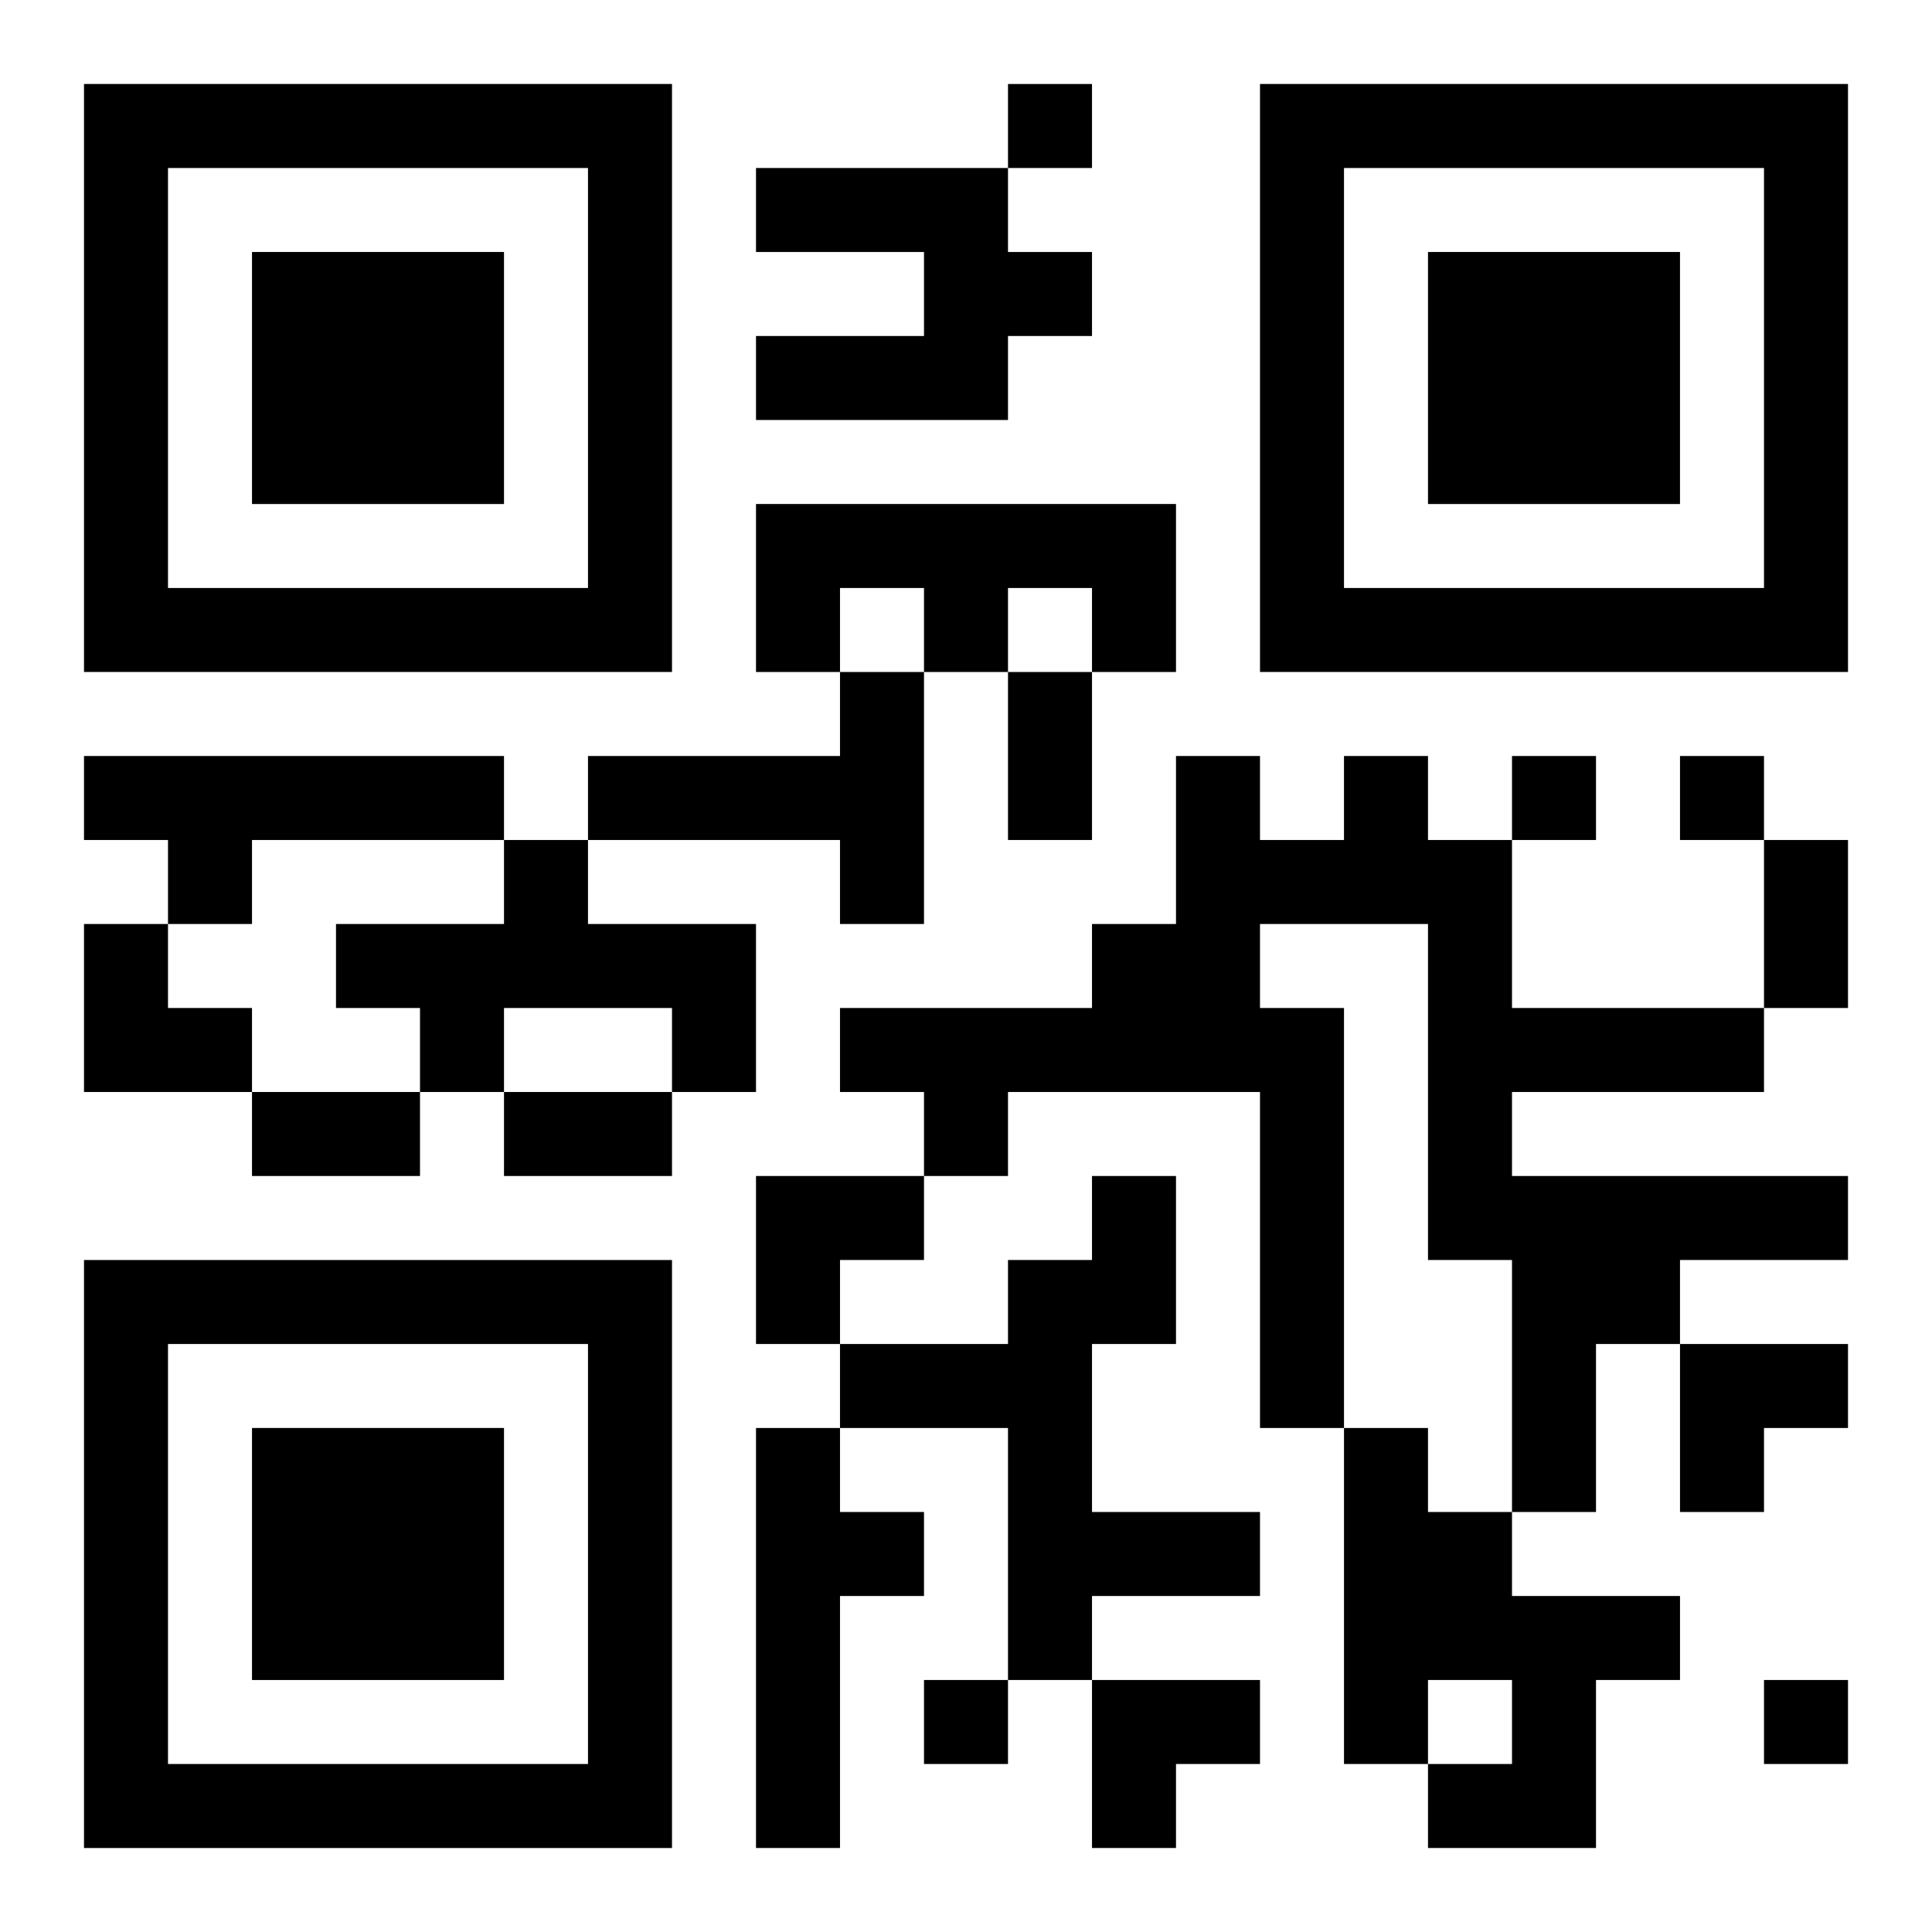
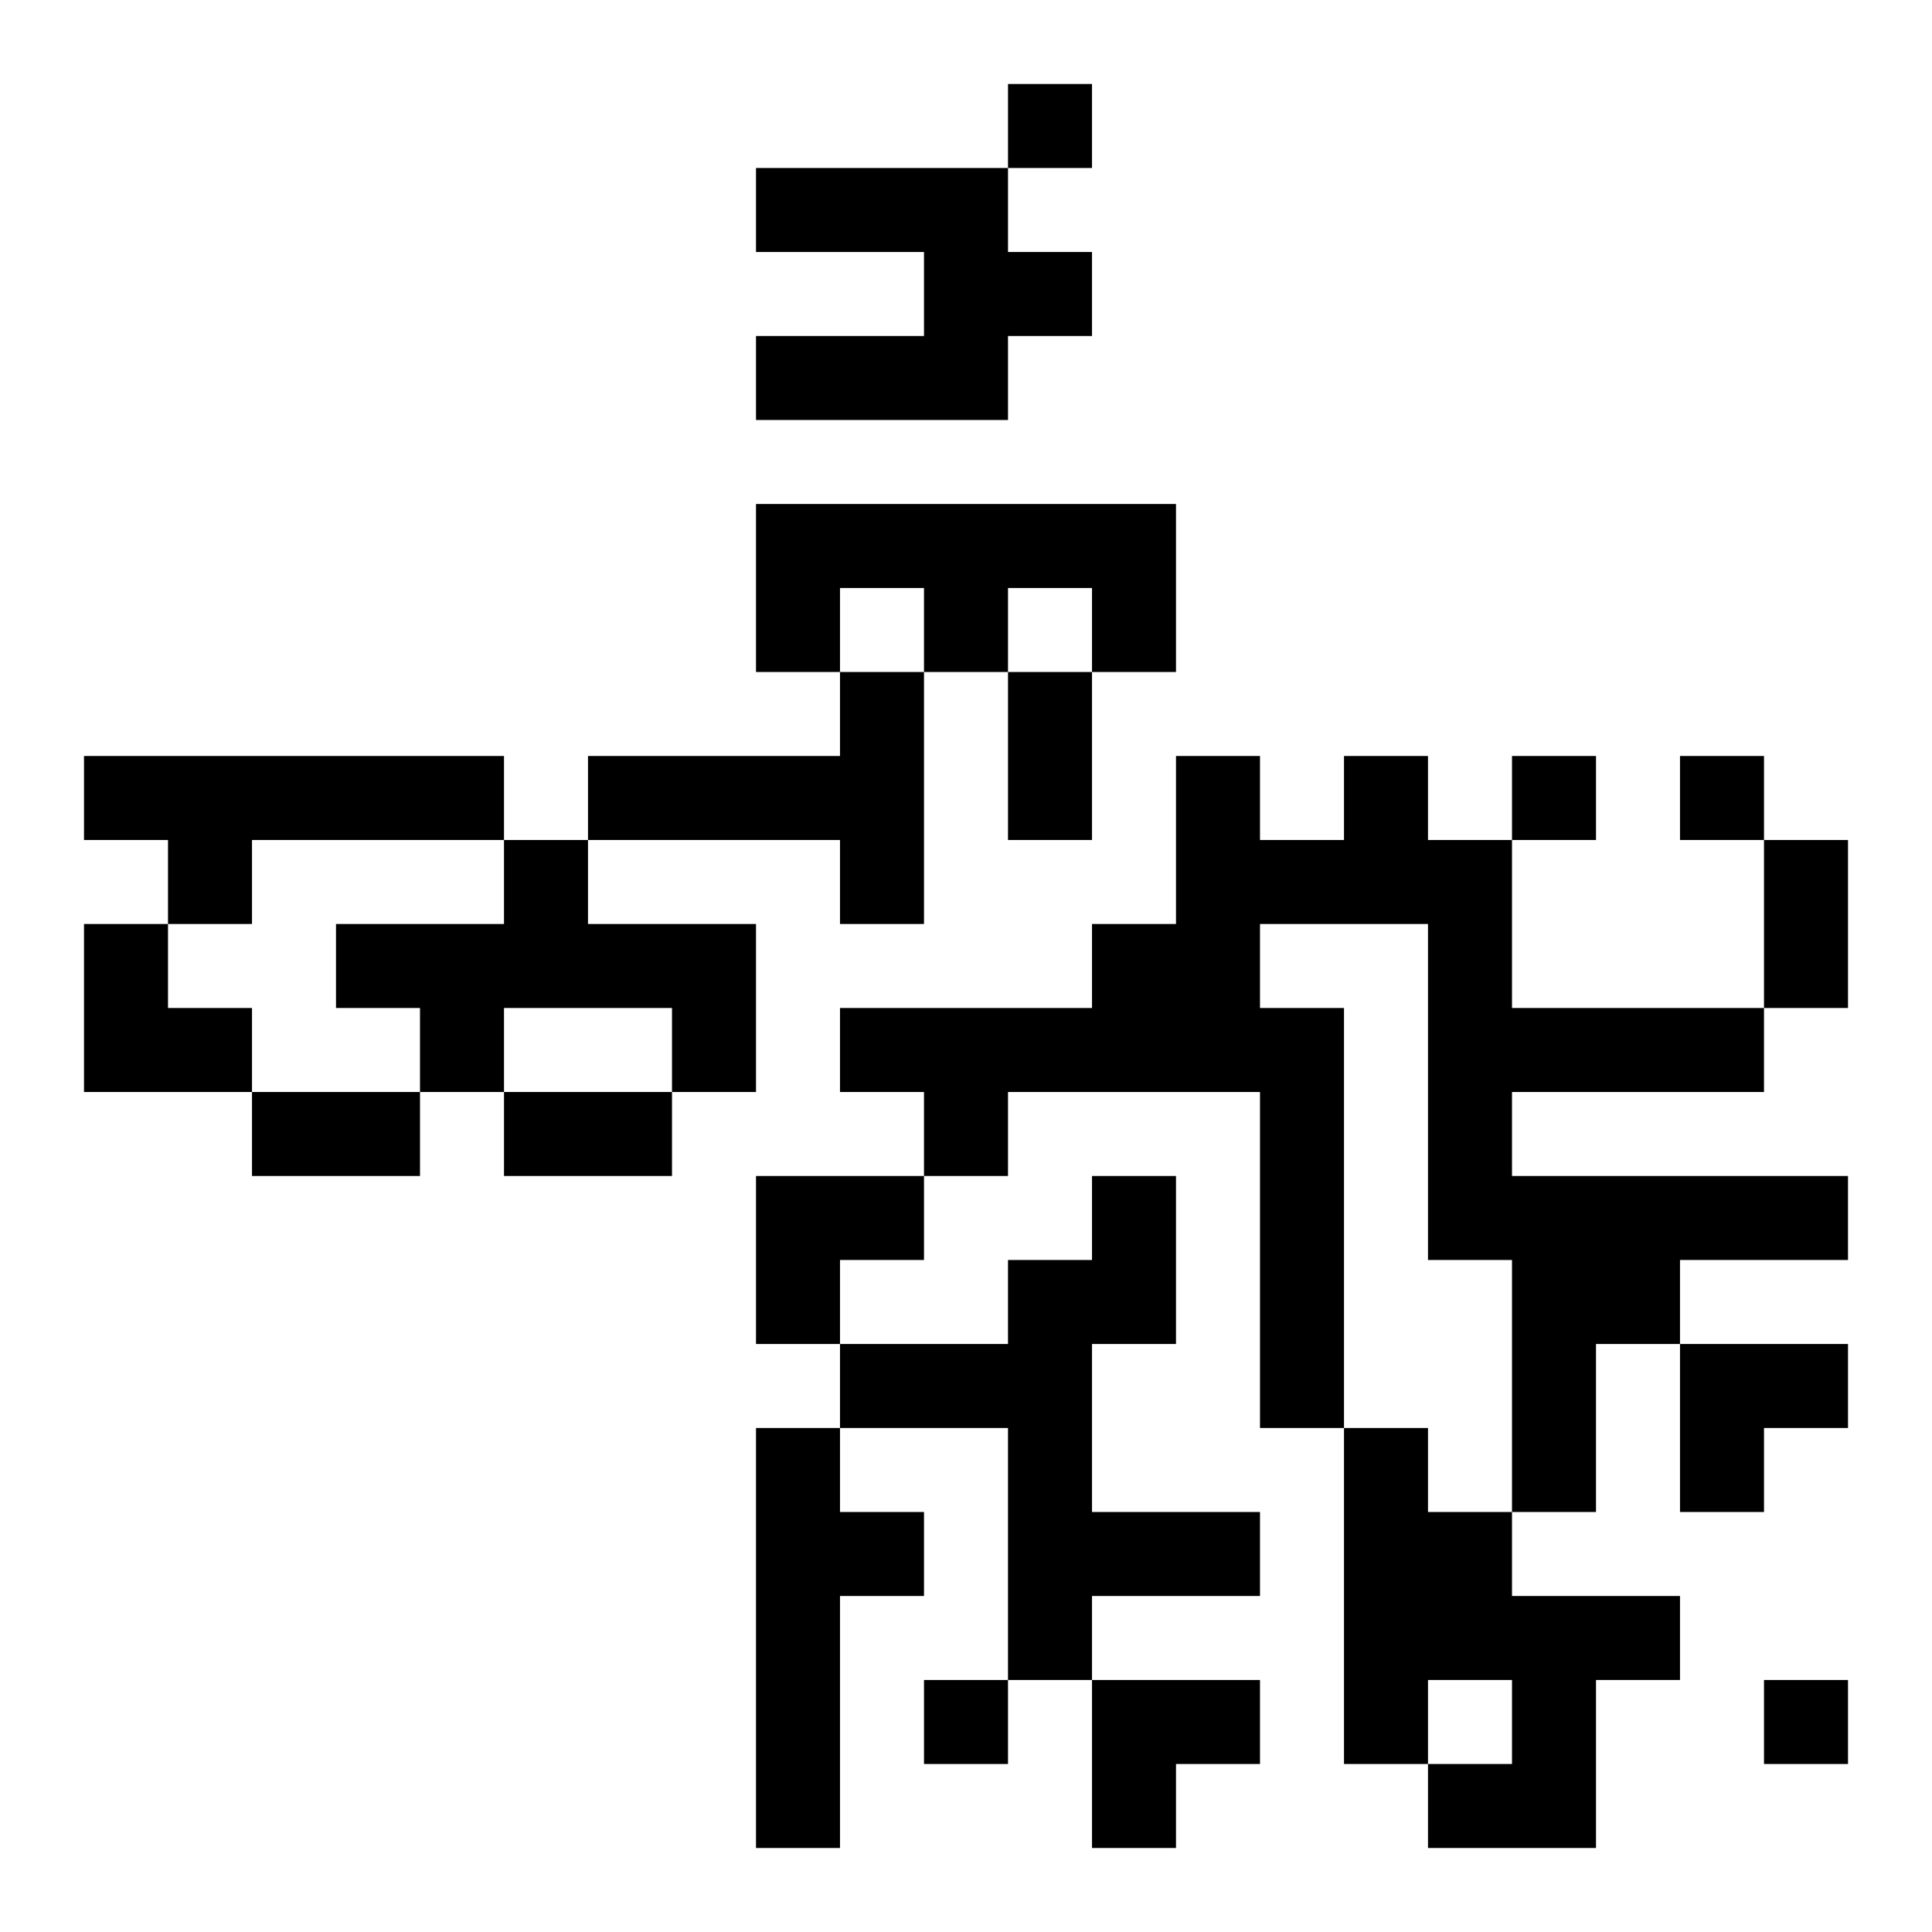
<svg xmlns="http://www.w3.org/2000/svg" xmlns:xlink="http://www.w3.org/1999/xlink" width="250" height="250" baseProfile="full" version="1.1" viewBox="-1 -1 23 23">
  <symbol id="a">
-     <path d="m0 7v7h7v-7h-7zm1 1h5v5h-5v-5zm1 1v3h3v-3h-3z" />
-   </symbol>
+     </symbol>
  <use y="-7" xlink:href="#a" />
  <use y="7" xlink:href="#a" />
  <use x="14" y="-7" xlink:href="#a" />
  <path d="m8 1h3v1h1v1h-1v1h-3v-1h2v-1h-2v-1m0 4h5v2h-1v-1h-1v1h-1v-1h-1v1h-1v-2m1 2h1v3h-1v-1h-3v-1h3v-1m-9 1h5v1h-3v1h-1v-1h-1v-1m15 0h1v1h1v2h3v1h-3v1h4v1h-2v1h-1v2h-1v-3h-1v-4h-2v1h1v5h-1v-4h-3v1h-1v-1h-1v-1h3v-1h1v-2h1v1h1v-1m-10 1h1v1h2v2h-1v-1h-2v1h-1v-1h-1v-1h2v-1m7 4h1v2h-1v2h2v1h-2v1h-1v-3h-2v-1h2v-1h1v-1m-4 3h1v1h1v1h-1v3h-1v-5m7 0h1v1h1v1h2v1h-1v2h-2v-1h1v-1h-1v1h-1v-4m-4-16v1h1v-1h-1m6 8v1h1v-1h-1m2 0v1h1v-1h-1m-9 11v1h1v-1h-1m10 0v1h1v-1h-1m-9-12h1v2h-1v-2m9 2h1v2h-1v-2m-18 3h2v1h-2v-1m3 0h2v1h-2v-1m-5-2h1v1h1v1h-2zm8 3h2v1h-1v1h-1zm11 2h2v1h-1v1h-1zm-7 4h2v1h-1v1h-1z" />
</svg>